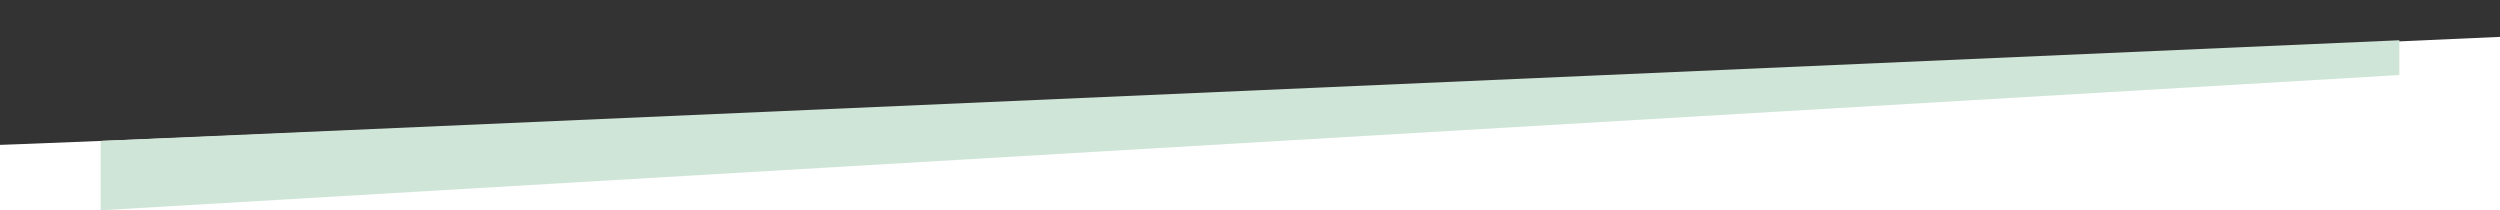
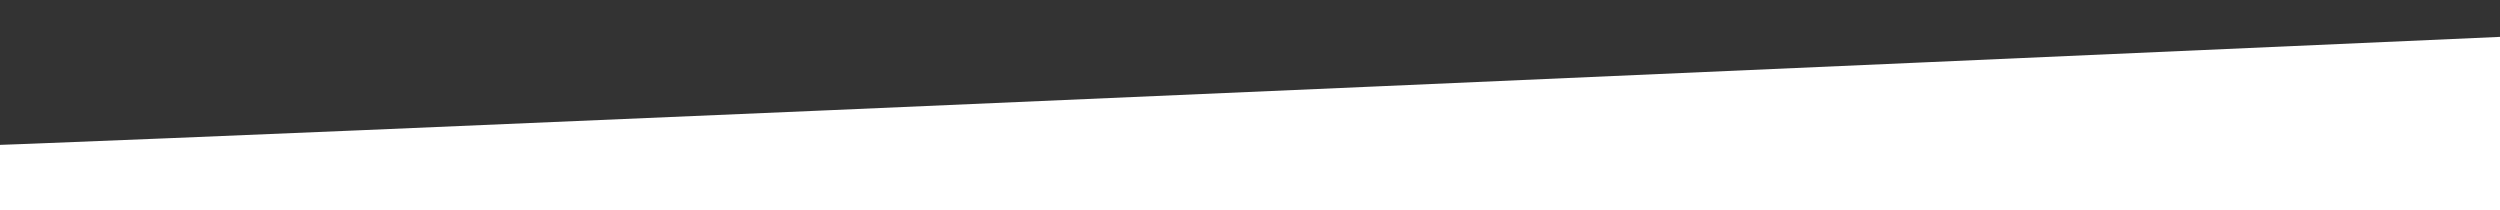
<svg xmlns="http://www.w3.org/2000/svg" id="Layer_1" data-name="Layer 1" viewBox="0 0 1366 114.9">
  <rect x="0" y="0" width="1366" height="114.9" fill="#333333" stroke="none" />
  <defs>
    <style>.cls-1 { fill: #cfe5d7; } .cls-1, .cls-2 { stroke-width: 0px; } .cls-2 { fill: #fff; }</style>
  </defs>
  <path class="cls-2" d="M-54.1 80.8c0 2.7 1608-69 1608-69v238H-40.1s-14-171.7-14-169z" />
-   <polygon class="cls-1" points="55 114.9 55 77 1311 22 1311 41 55 114.9" />
</svg>